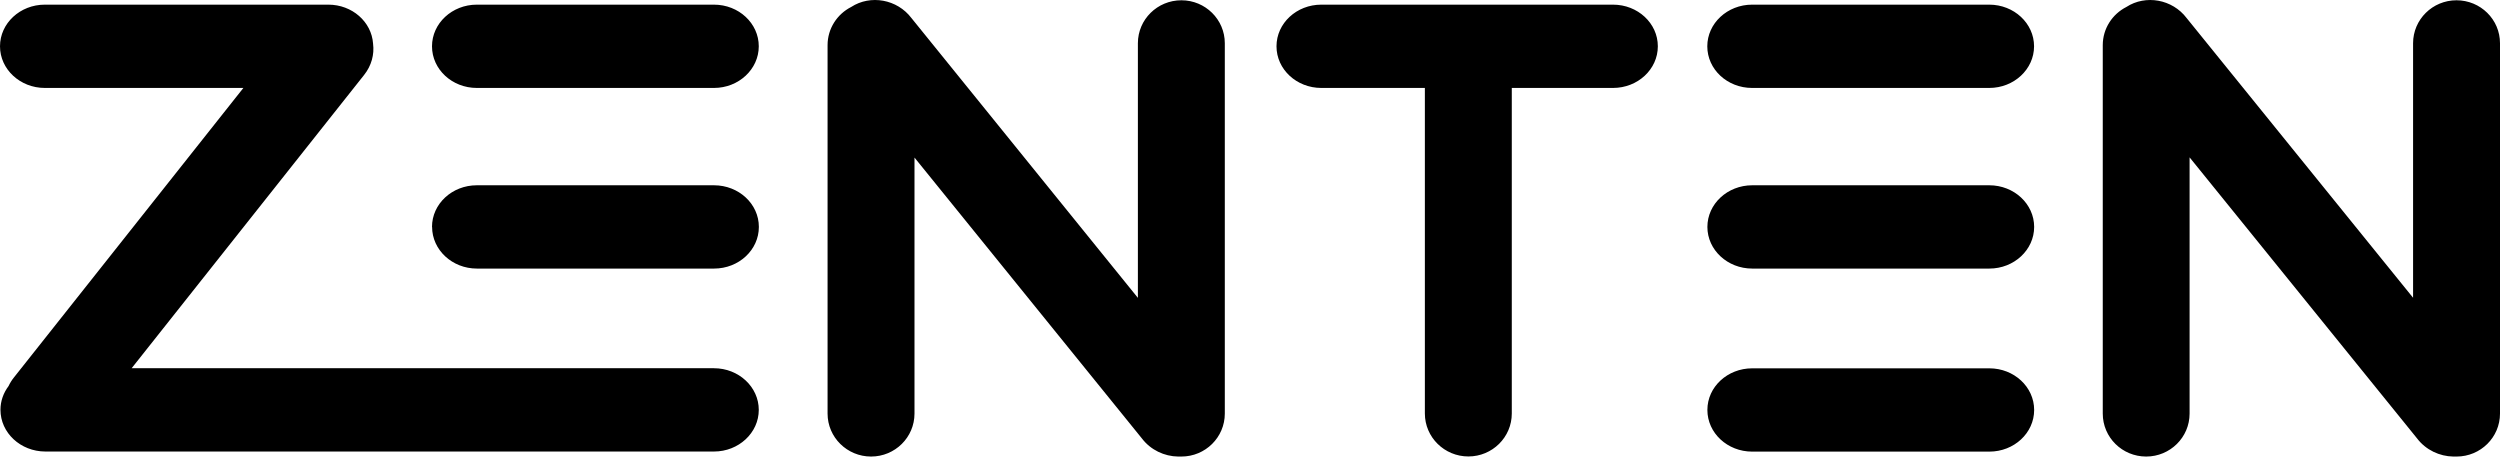
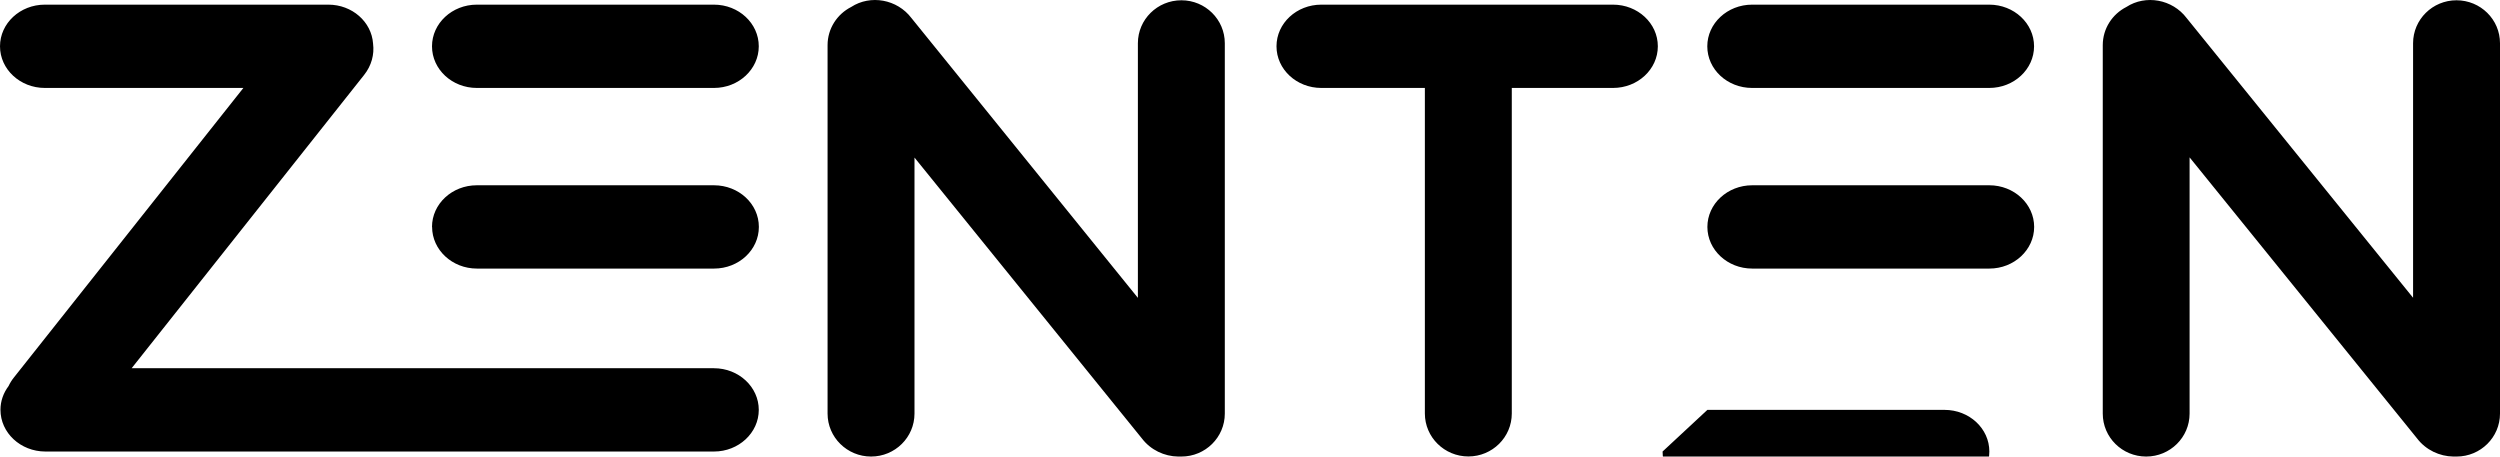
<svg xmlns="http://www.w3.org/2000/svg" id="Ebene_2" data-name="Ebene 2" viewBox="0 0 268.92 49.11">
  <g id="Ebene_1-2" data-name="Ebene 1">
-     <path d="M235.53,16.94v27.55c0,2.55-2.09,4.62-4.67,4.62s-4.67-2.06-4.67-4.62V4.86c0-1.79,1.03-3.34,2.54-4.11,2.08-1.35,4.95-.83,6.48,1.19l24.36,30.09V4.65c0-2.55,2.09-4.62,4.67-4.62s4.68,2.06,4.68,4.62v39.84c0,2.55-2.09,4.62-4.67,4.62h-.35c-1.47-.02-2.95-.7-3.9-1.95l-24.46-30.22ZM40.13,4.7c.15,1.16-.17,2.37-.97,3.37l-25,31.54h62.64c2.66,0,4.82,2.01,4.82,4.48s-2.16,4.48-4.82,4.48H4.87C2.2,48.56.05,46.55.05,44.08c0-.94.32-1.82.87-2.55.15-.32.34-.63.58-.93L26.18,9.46H4.82C2.16,9.46,0,7.45,0,4.98S2.16.5,4.82.5h30.5c2.56,0,4.65,1.85,4.81,4.19M91.56.75c2.08-1.35,4.95-.83,6.48,1.19l24.36,30.1V4.65c0-2.55,2.09-4.62,4.68-4.62,2.58,0,4.67,2.07,4.67,4.62v39.84c0,2.55-2.09,4.62-4.67,4.62h-.35c-1.48-.02-2.95-.7-3.9-1.95l-24.46-30.21v27.54c0,2.55-2.09,4.62-4.67,4.62s-4.68-2.07-4.68-4.62V4.86c0-1.79,1.03-3.34,2.54-4.11M162.62,9.46v35.02c0,2.55-2.09,4.62-4.67,4.62s-4.68-2.07-4.68-4.62V9.46h-11.14c-2.66,0-4.82-2-4.82-4.48s2.16-4.48,4.82-4.48h31.38c2.66,0,4.82,2,4.82,4.48s-2.16,4.48-4.82,4.48h-10.9ZM183.66,44.09c0-2.47,2.16-4.47,4.82-4.47h25.51c2.66,0,4.82,2,4.82,4.48s-2.16,4.48-4.82,4.48h-25.51c-2.67,0-4.82-2.01-4.82-4.48M183.66,24.41c0-2.47,2.16-4.48,4.82-4.48h25.51c2.66,0,4.82,2.01,4.82,4.48s-2.16,4.48-4.82,4.48h-25.51c-2.66,0-4.82-2.01-4.82-4.48M183.65,4.98c0-2.47,2.16-4.48,4.82-4.48h25.51c2.66,0,4.82,2.01,4.82,4.48s-2.16,4.48-4.82,4.48h-25.51c-2.67,0-4.82-2-4.82-4.48M46.47,24.41c0-2.48,2.16-4.48,4.82-4.48h25.51c2.67,0,4.83,2,4.83,4.48s-2.16,4.48-4.82,4.48h-25.51c-2.66,0-4.82-2.01-4.82-4.48M46.47,4.98c0-2.47,2.16-4.48,4.82-4.48h25.51c2.67,0,4.82,2.01,4.82,4.48,0,2.47-2.16,4.48-4.82,4.48h-25.51c-2.66,0-4.82-2-4.82-4.48" />
+     <path d="M235.53,16.94v27.55c0,2.55-2.09,4.62-4.67,4.62s-4.67-2.06-4.67-4.62V4.86c0-1.79,1.03-3.34,2.54-4.11,2.08-1.35,4.95-.83,6.48,1.19l24.36,30.09V4.65c0-2.55,2.09-4.62,4.67-4.62s4.68,2.06,4.68,4.62v39.84c0,2.55-2.09,4.62-4.67,4.62h-.35c-1.47-.02-2.95-.7-3.9-1.95l-24.46-30.22ZM40.13,4.7c.15,1.16-.17,2.37-.97,3.37l-25,31.54h62.64c2.66,0,4.82,2.01,4.82,4.48s-2.16,4.48-4.82,4.48H4.87C2.2,48.56.05,46.55.05,44.08c0-.94.32-1.82.87-2.55.15-.32.34-.63.58-.93L26.18,9.46H4.82C2.16,9.46,0,7.45,0,4.98S2.16.5,4.82.5h30.5c2.56,0,4.65,1.85,4.81,4.19M91.56.75c2.08-1.35,4.95-.83,6.48,1.19l24.36,30.1V4.65c0-2.55,2.09-4.62,4.68-4.62,2.58,0,4.67,2.07,4.67,4.62v39.84c0,2.55-2.09,4.62-4.67,4.62h-.35c-1.48-.02-2.95-.7-3.9-1.95l-24.46-30.21v27.54c0,2.55-2.09,4.62-4.67,4.62s-4.68-2.07-4.68-4.62V4.86c0-1.79,1.03-3.34,2.54-4.11M162.62,9.46v35.02c0,2.55-2.09,4.62-4.67,4.62s-4.68-2.07-4.68-4.62V9.46h-11.14c-2.66,0-4.82-2-4.82-4.48s2.16-4.48,4.82-4.48h31.38c2.66,0,4.82,2,4.82,4.48s-2.16,4.48-4.82,4.48h-10.9ZM183.66,44.09h25.51c2.66,0,4.82,2,4.82,4.48s-2.16,4.48-4.82,4.48h-25.51c-2.67,0-4.82-2.01-4.82-4.48M183.66,24.41c0-2.47,2.16-4.48,4.82-4.48h25.51c2.66,0,4.82,2.01,4.82,4.48s-2.16,4.48-4.82,4.48h-25.51c-2.66,0-4.82-2.01-4.82-4.48M183.65,4.98c0-2.47,2.16-4.48,4.82-4.48h25.51c2.66,0,4.82,2.01,4.82,4.48s-2.16,4.48-4.82,4.48h-25.51c-2.67,0-4.82-2-4.82-4.48M46.47,24.41c0-2.48,2.16-4.48,4.82-4.48h25.51c2.67,0,4.83,2,4.83,4.48s-2.16,4.48-4.82,4.48h-25.51c-2.66,0-4.82-2.01-4.82-4.48M46.47,4.98c0-2.47,2.16-4.48,4.82-4.48h25.51c2.67,0,4.82,2.01,4.82,4.48,0,2.47-2.16,4.48-4.82,4.48h-25.51c-2.66,0-4.82-2-4.82-4.48" />
  </g>
</svg>